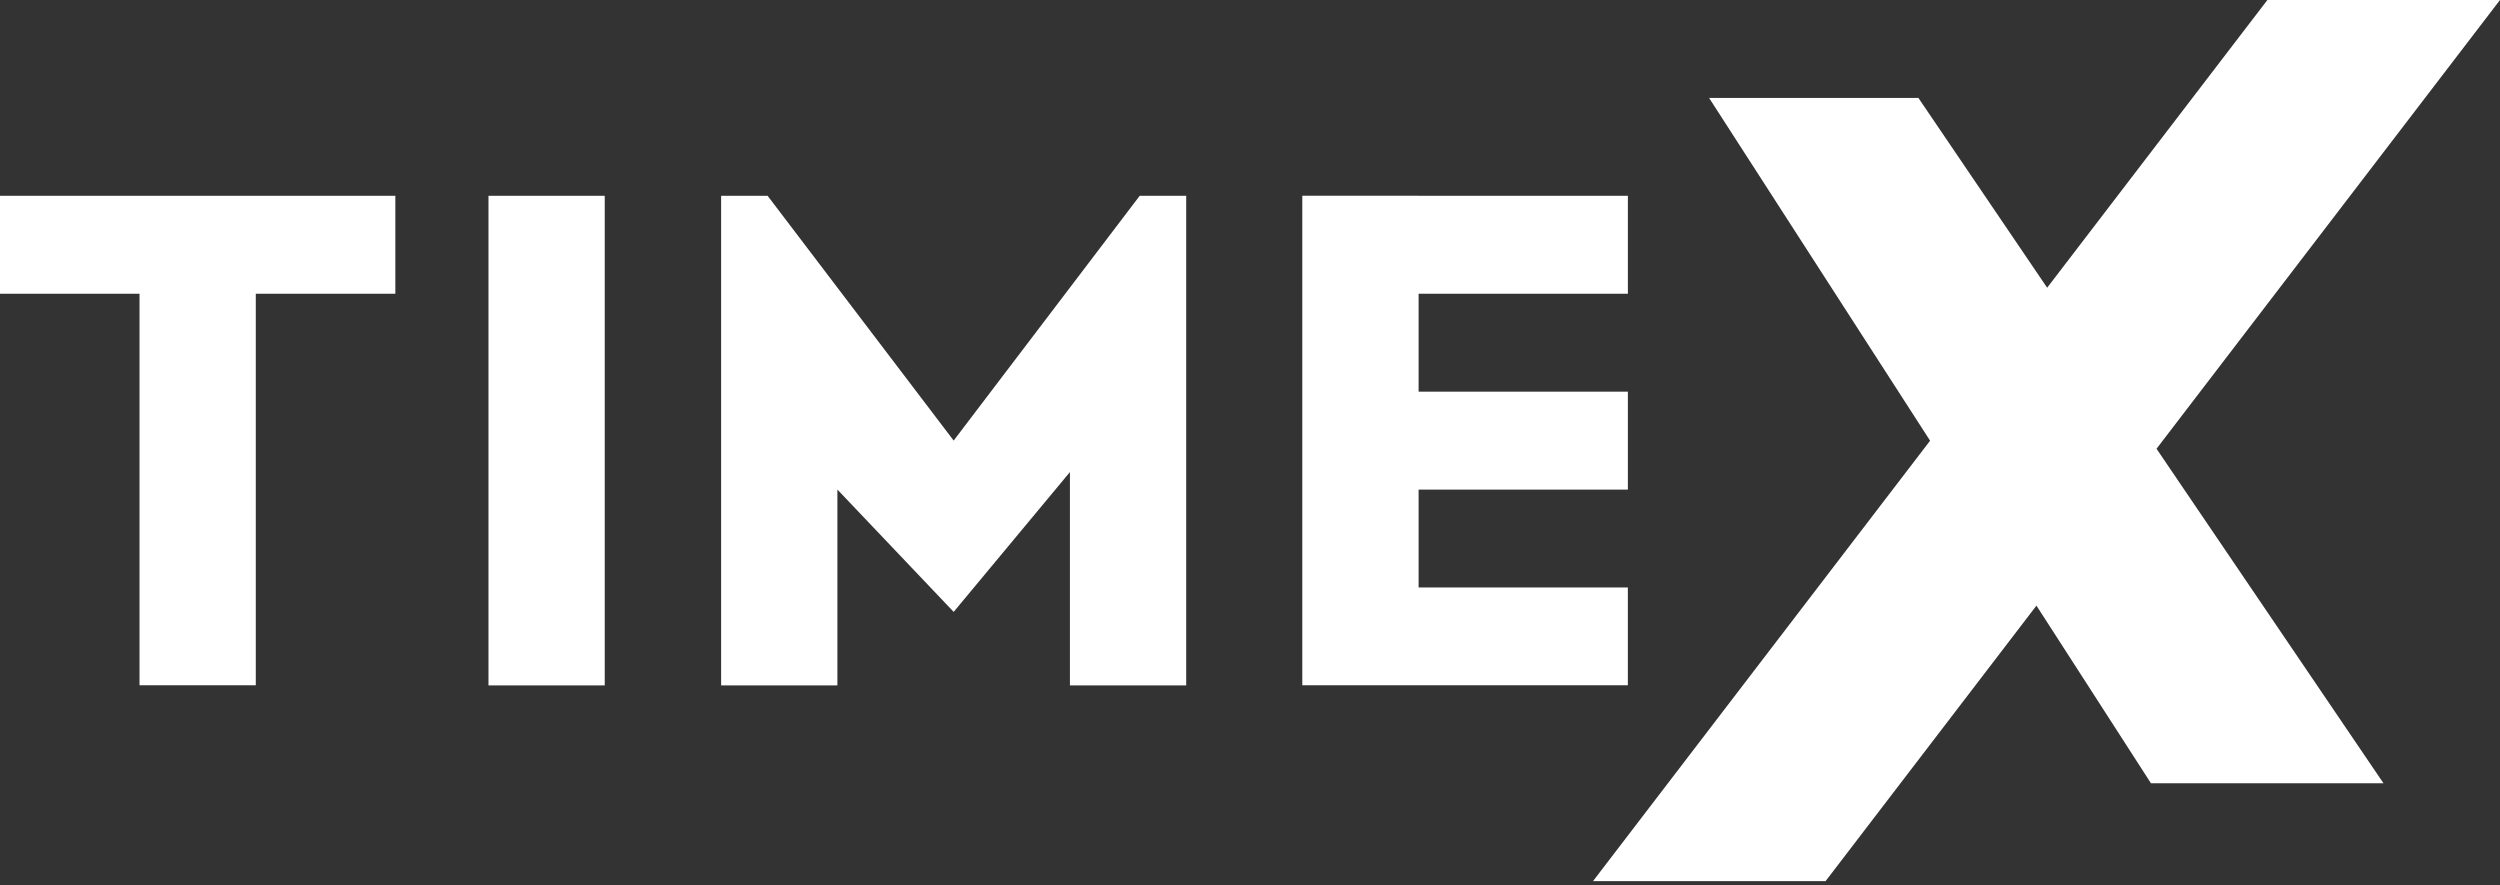
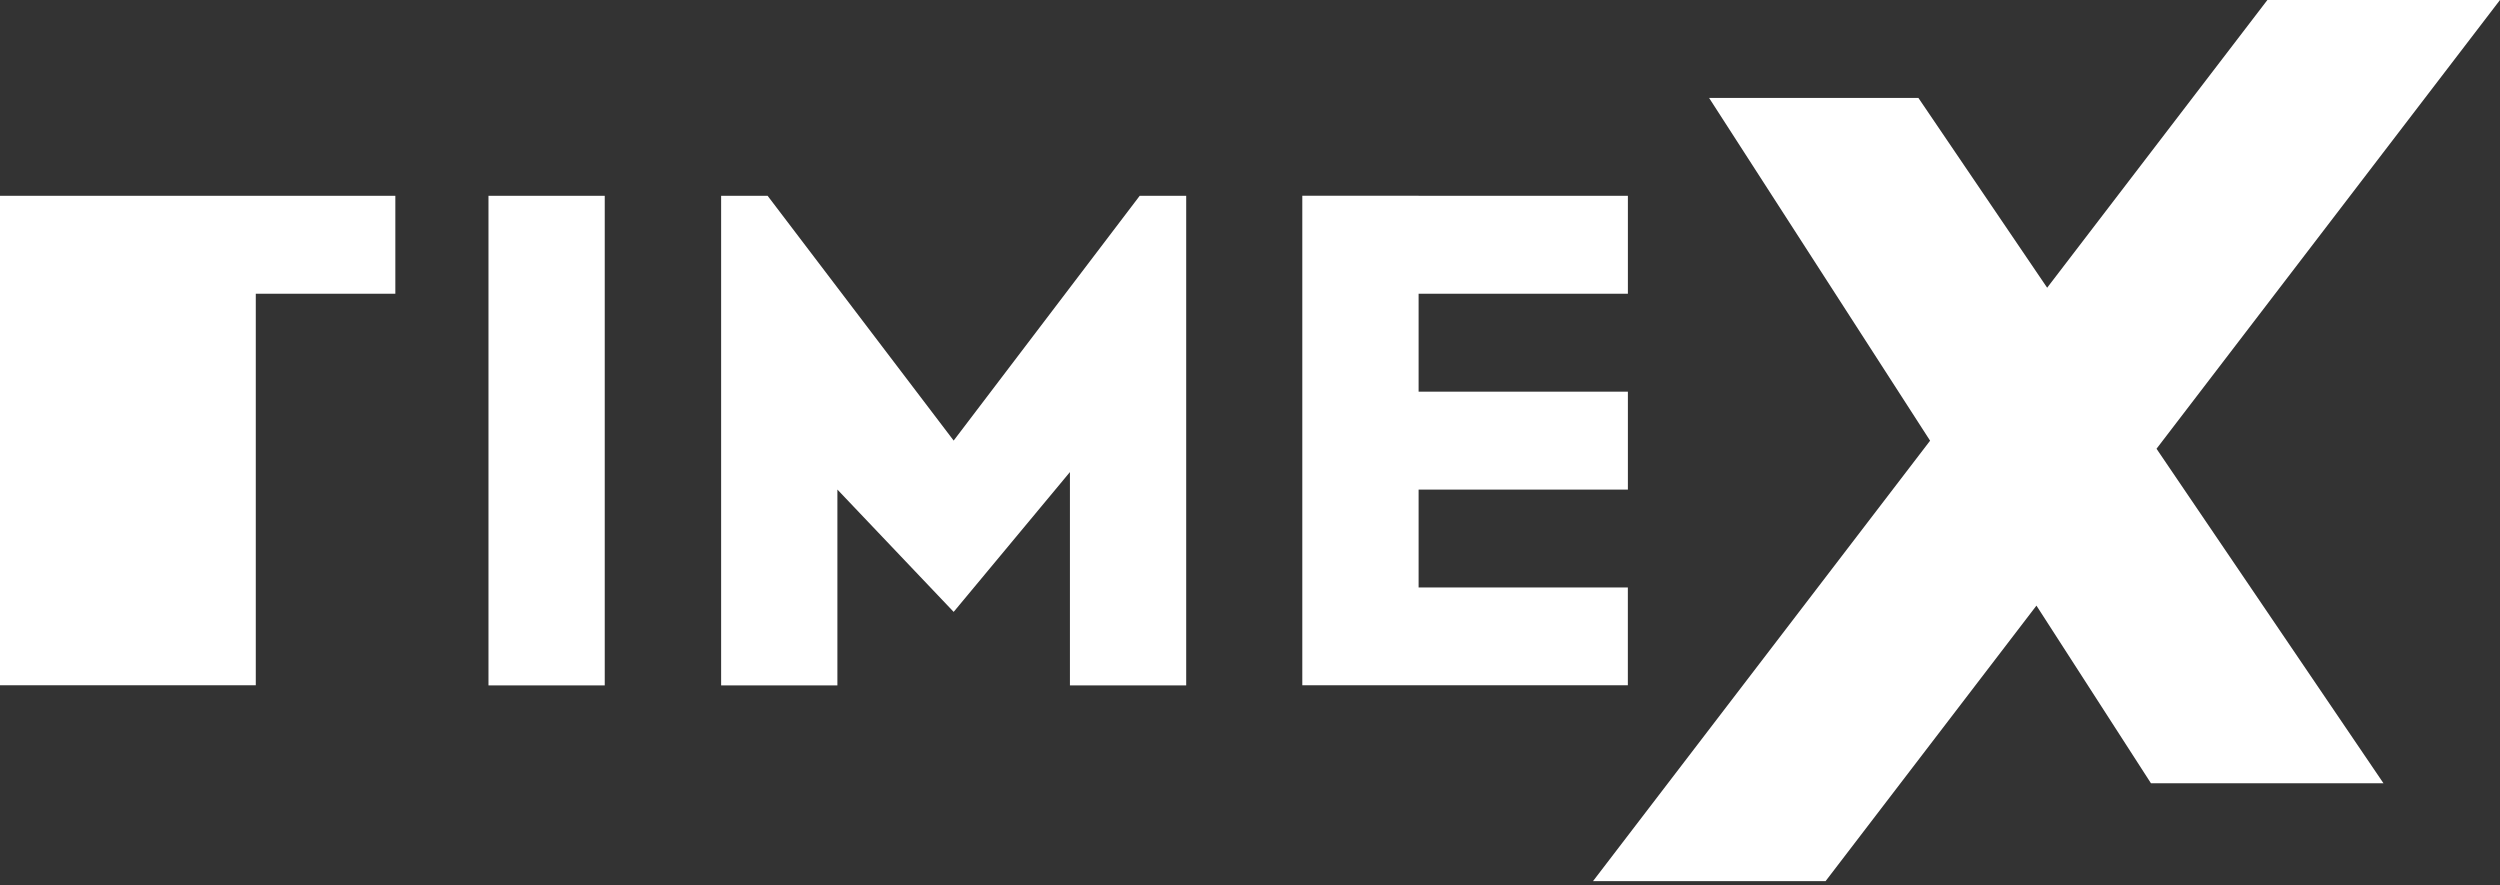
<svg xmlns="http://www.w3.org/2000/svg" width="576" height="204" viewBox="0 0 576 204" fill="none">
  <rect x="0" y="0" width="576" height="204" fill="#333333" stroke="none" />
-   <path fill-rule="evenodd" clip-rule="evenodd" d="M367.037 203.016H420.613L469.197 139.533L495.582 180.467H549.157L496.862 103.393L576 0H522.406L471.665 66.293L441.997 22.558H393.77L444.694 101.536L367.028 203.016H367.037ZM0 67.684H32.145V157.881H58.933V67.684H91.087V45.117H0V67.675V67.684ZM139.333 45.117H112.545V157.909H139.333V45.117ZM326.847 45.099H300.05V157.881H375.056V135.35H326.847V112.801H375.065V90.234H326.847V67.675H375.065V45.117H326.847V45.099ZM219.723 101.508L262.584 45.117H273.299V157.909H246.511V108.765L219.723 140.979L192.936 112.792V157.909H166.148V45.117H176.863L219.723 101.508Z" fill="white" />
+   <path fill-rule="evenodd" clip-rule="evenodd" d="M367.037 203.016H420.613L469.197 139.533L495.582 180.467H549.157L496.862 103.393L576 0H522.406L471.665 66.293L441.997 22.558H393.77L444.694 101.536L367.028 203.016H367.037ZM0 67.684V157.881H58.933V67.684H91.087V45.117H0V67.675V67.684ZM139.333 45.117H112.545V157.909H139.333V45.117ZM326.847 45.099H300.05V157.881H375.056V135.35H326.847V112.801H375.065V90.234H326.847V67.675H375.065V45.117H326.847V45.099ZM219.723 101.508L262.584 45.117H273.299V157.909H246.511V108.765L219.723 140.979L192.936 112.792V157.909H166.148V45.117H176.863L219.723 101.508Z" fill="white" />
</svg>